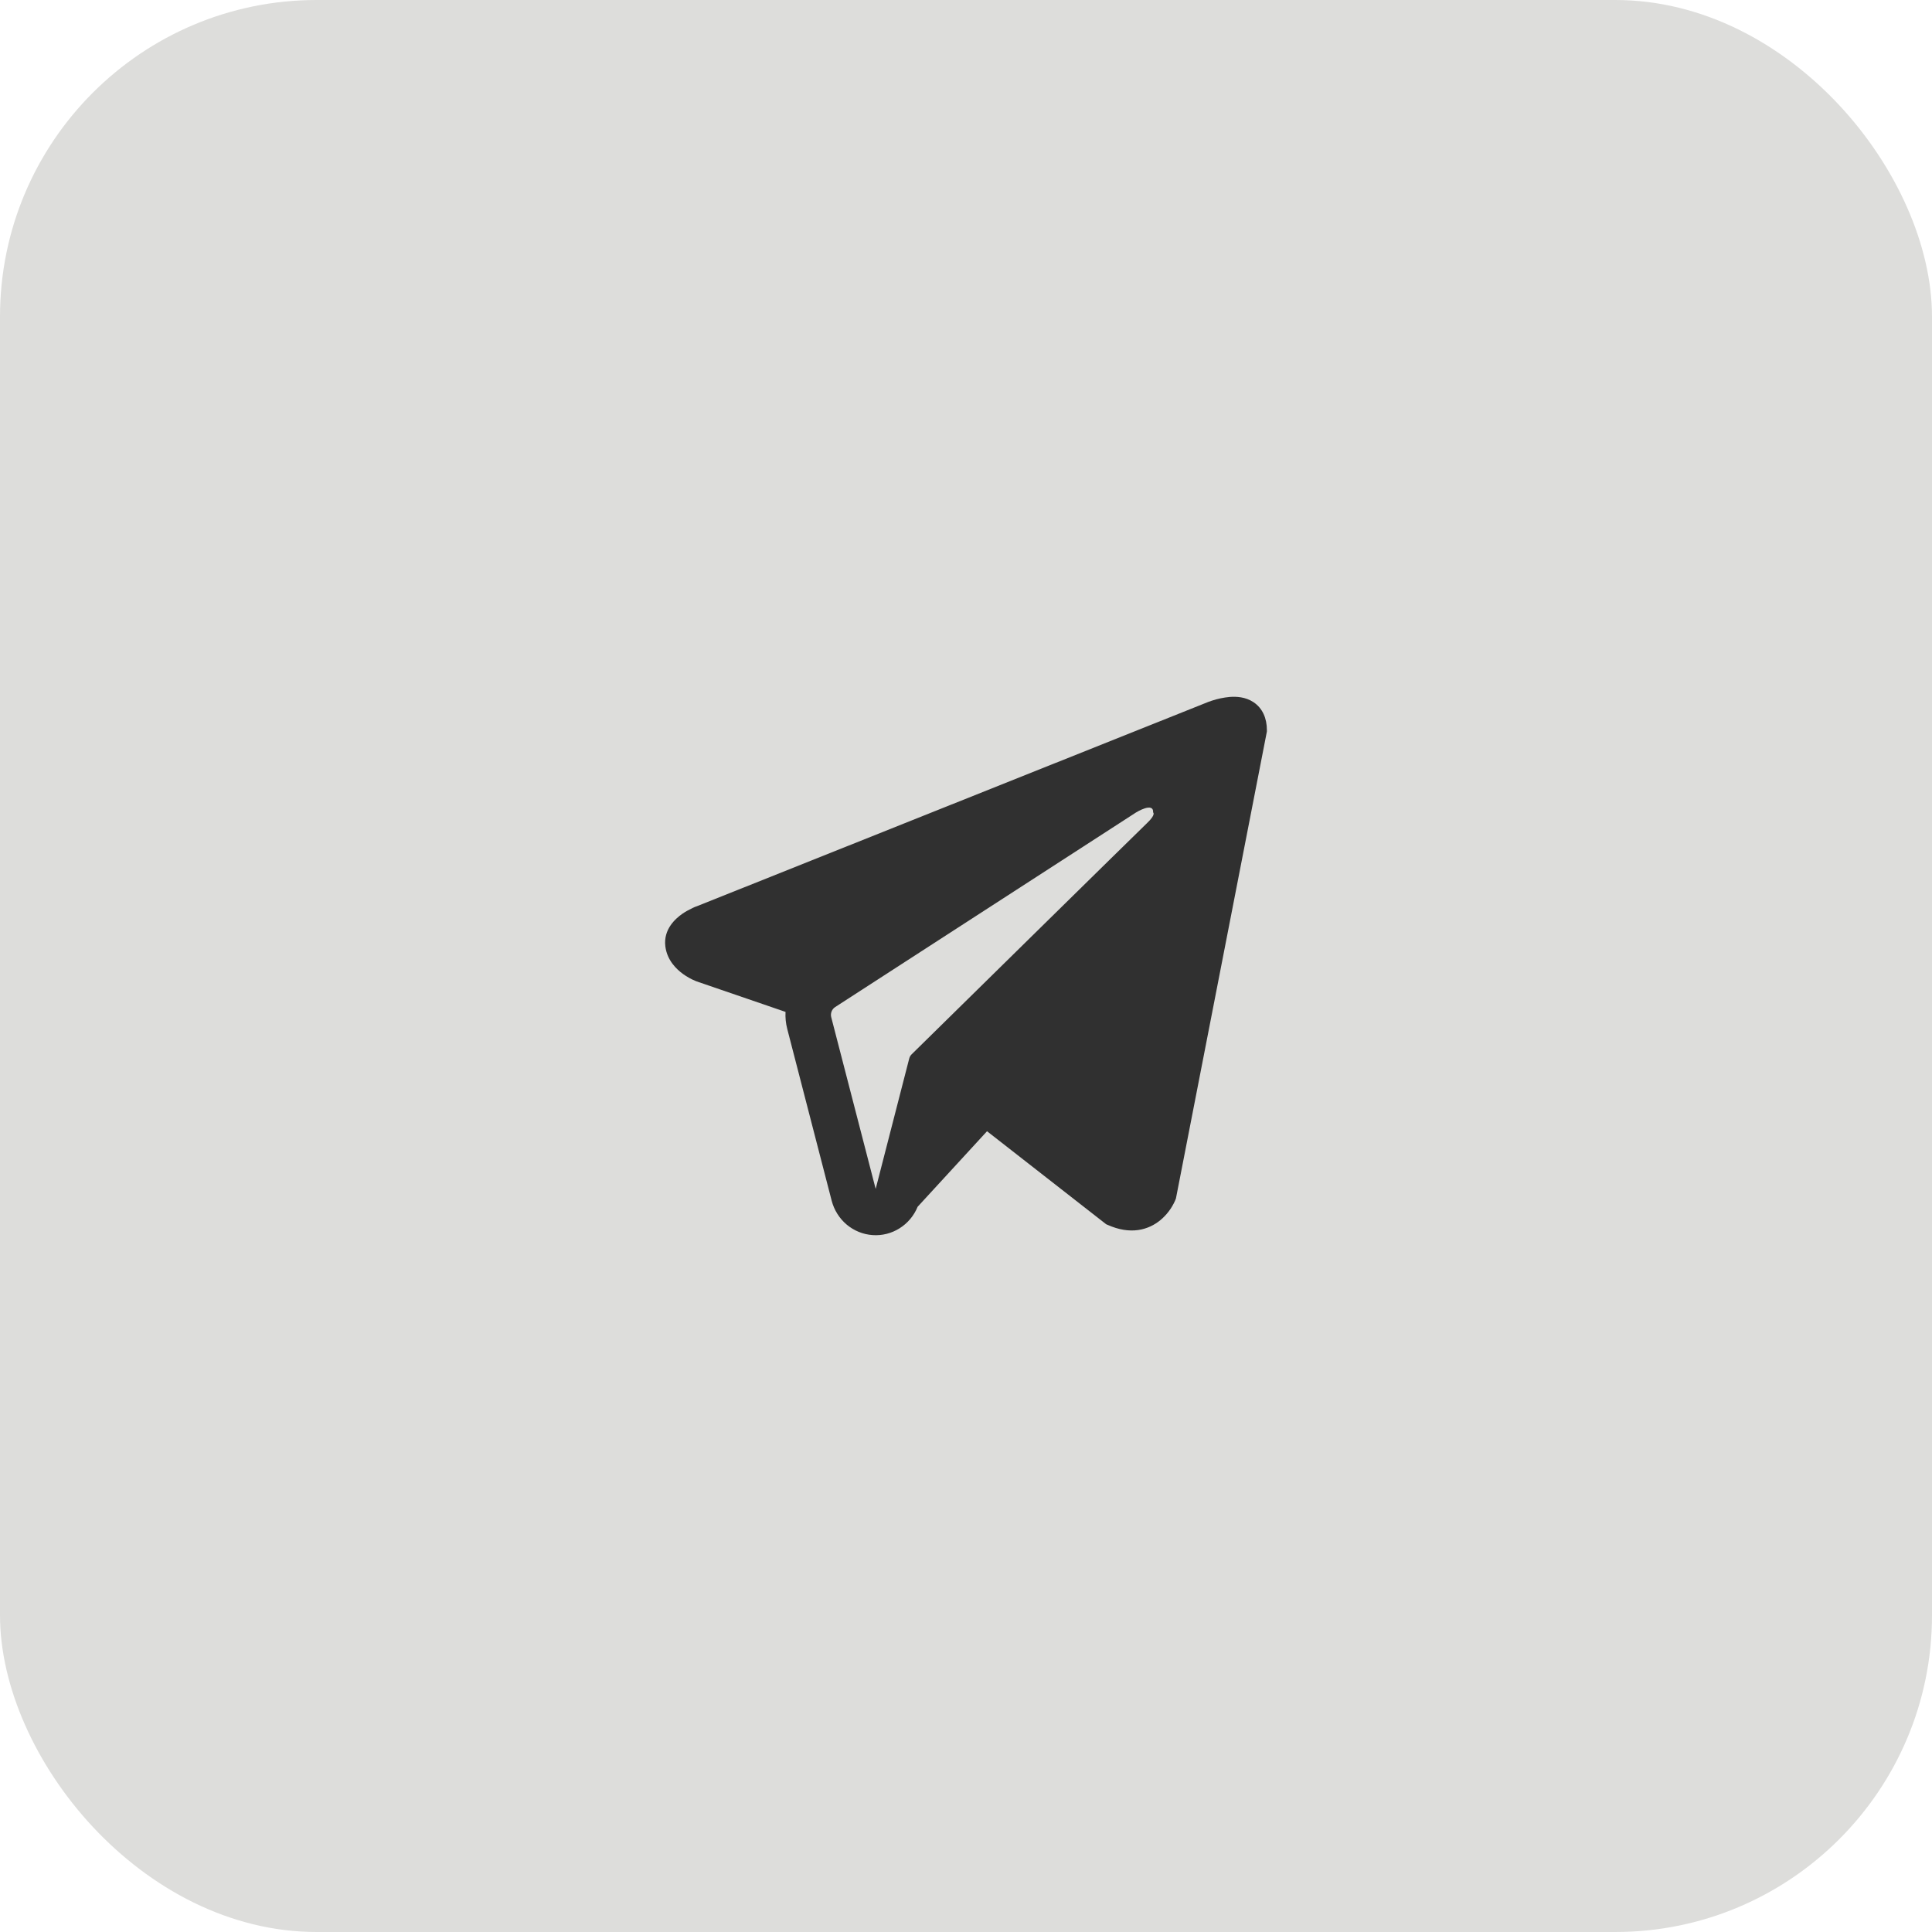
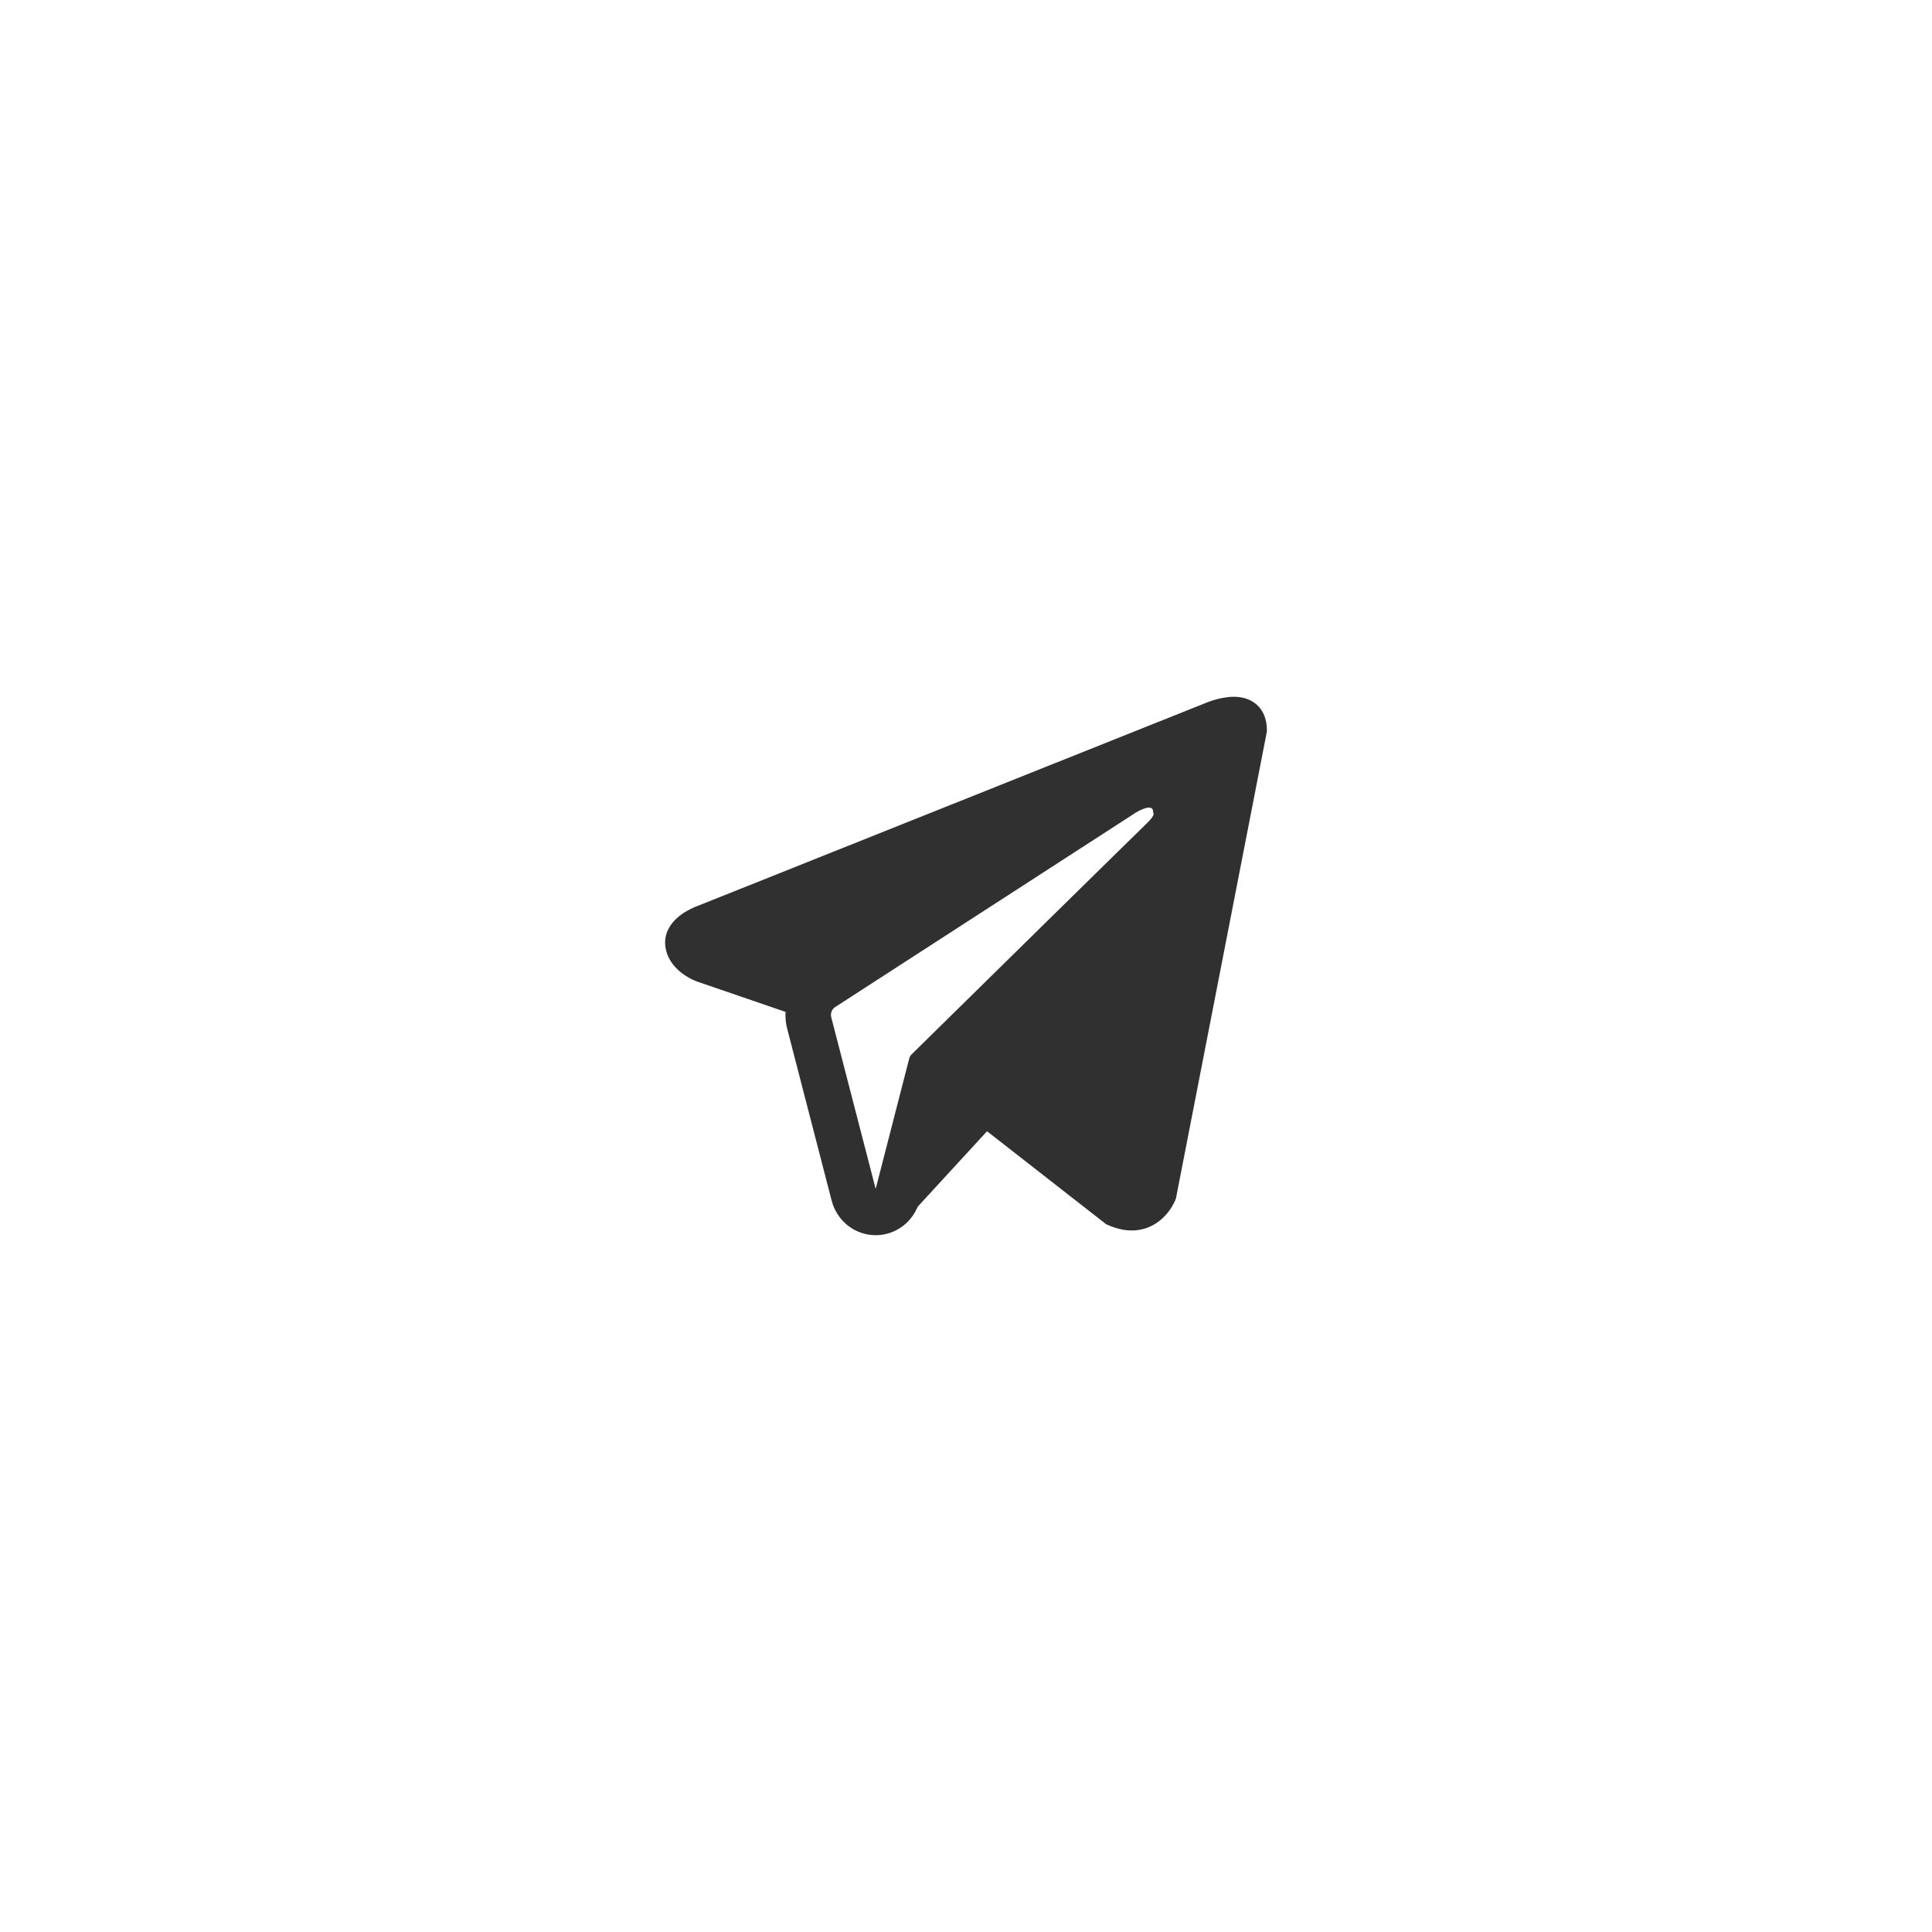
<svg xmlns="http://www.w3.org/2000/svg" width="61" height="61" viewBox="0 0 61 61" fill="none">
-   <rect width="61" height="61" rx="10" fill="#DDDDDB" />
-   <path fill-rule="evenodd" clip-rule="evenodd" d="M37.111 37.885V37.883L37.128 37.842L40 23.097V23.05C40 22.683 39.866 22.362 39.577 22.17C39.323 22.001 39.031 21.989 38.826 22.005C38.635 22.023 38.447 22.062 38.265 22.122C38.187 22.147 38.111 22.176 38.035 22.208L38.023 22.213L22.013 28.609L22.008 28.611C21.959 28.627 21.911 28.646 21.865 28.67C21.752 28.723 21.642 28.784 21.539 28.855C21.333 29 20.941 29.339 21.007 29.878C21.062 30.324 21.364 30.607 21.568 30.754C21.688 30.84 21.817 30.913 21.953 30.969L21.984 30.982L21.994 30.985L22 30.988L24.802 31.949C24.792 32.128 24.81 32.309 24.857 32.49L26.259 37.911C26.336 38.206 26.502 38.47 26.733 38.665C26.964 38.859 27.25 38.975 27.549 38.996C27.848 39.018 28.147 38.943 28.402 38.782C28.658 38.622 28.857 38.384 28.973 38.102L31.164 35.717L34.926 38.654L34.98 38.677C35.322 38.829 35.64 38.877 35.932 38.837C36.224 38.796 36.456 38.671 36.63 38.53C36.832 38.364 36.993 38.152 37.1 37.911L37.107 37.894L37.11 37.888L37.111 37.885ZM26.245 32.117C26.23 32.057 26.233 31.994 26.256 31.936C26.278 31.878 26.318 31.829 26.37 31.796L35.869 25.652C35.869 25.652 36.428 25.306 36.408 25.652C36.408 25.652 36.508 25.713 36.208 25.996C35.925 26.267 29.438 32.645 28.781 33.291C28.745 33.327 28.72 33.373 28.707 33.423L27.648 37.538L26.245 32.117Z" fill="#303030" />
+   <path fill-rule="evenodd" clip-rule="evenodd" d="M37.111 37.885V37.883L37.128 37.842L40 23.097V23.05C40 22.683 39.866 22.362 39.577 22.17C39.323 22.001 39.031 21.989 38.826 22.005C38.635 22.023 38.447 22.062 38.265 22.122C38.187 22.147 38.111 22.176 38.035 22.208L38.023 22.213L22.013 28.609C21.959 28.627 21.911 28.646 21.865 28.67C21.752 28.723 21.642 28.784 21.539 28.855C21.333 29 20.941 29.339 21.007 29.878C21.062 30.324 21.364 30.607 21.568 30.754C21.688 30.84 21.817 30.913 21.953 30.969L21.984 30.982L21.994 30.985L22 30.988L24.802 31.949C24.792 32.128 24.81 32.309 24.857 32.49L26.259 37.911C26.336 38.206 26.502 38.47 26.733 38.665C26.964 38.859 27.25 38.975 27.549 38.996C27.848 39.018 28.147 38.943 28.402 38.782C28.658 38.622 28.857 38.384 28.973 38.102L31.164 35.717L34.926 38.654L34.98 38.677C35.322 38.829 35.64 38.877 35.932 38.837C36.224 38.796 36.456 38.671 36.63 38.53C36.832 38.364 36.993 38.152 37.1 37.911L37.107 37.894L37.11 37.888L37.111 37.885ZM26.245 32.117C26.23 32.057 26.233 31.994 26.256 31.936C26.278 31.878 26.318 31.829 26.37 31.796L35.869 25.652C35.869 25.652 36.428 25.306 36.408 25.652C36.408 25.652 36.508 25.713 36.208 25.996C35.925 26.267 29.438 32.645 28.781 33.291C28.745 33.327 28.72 33.373 28.707 33.423L27.648 37.538L26.245 32.117Z" fill="#303030" />
</svg>